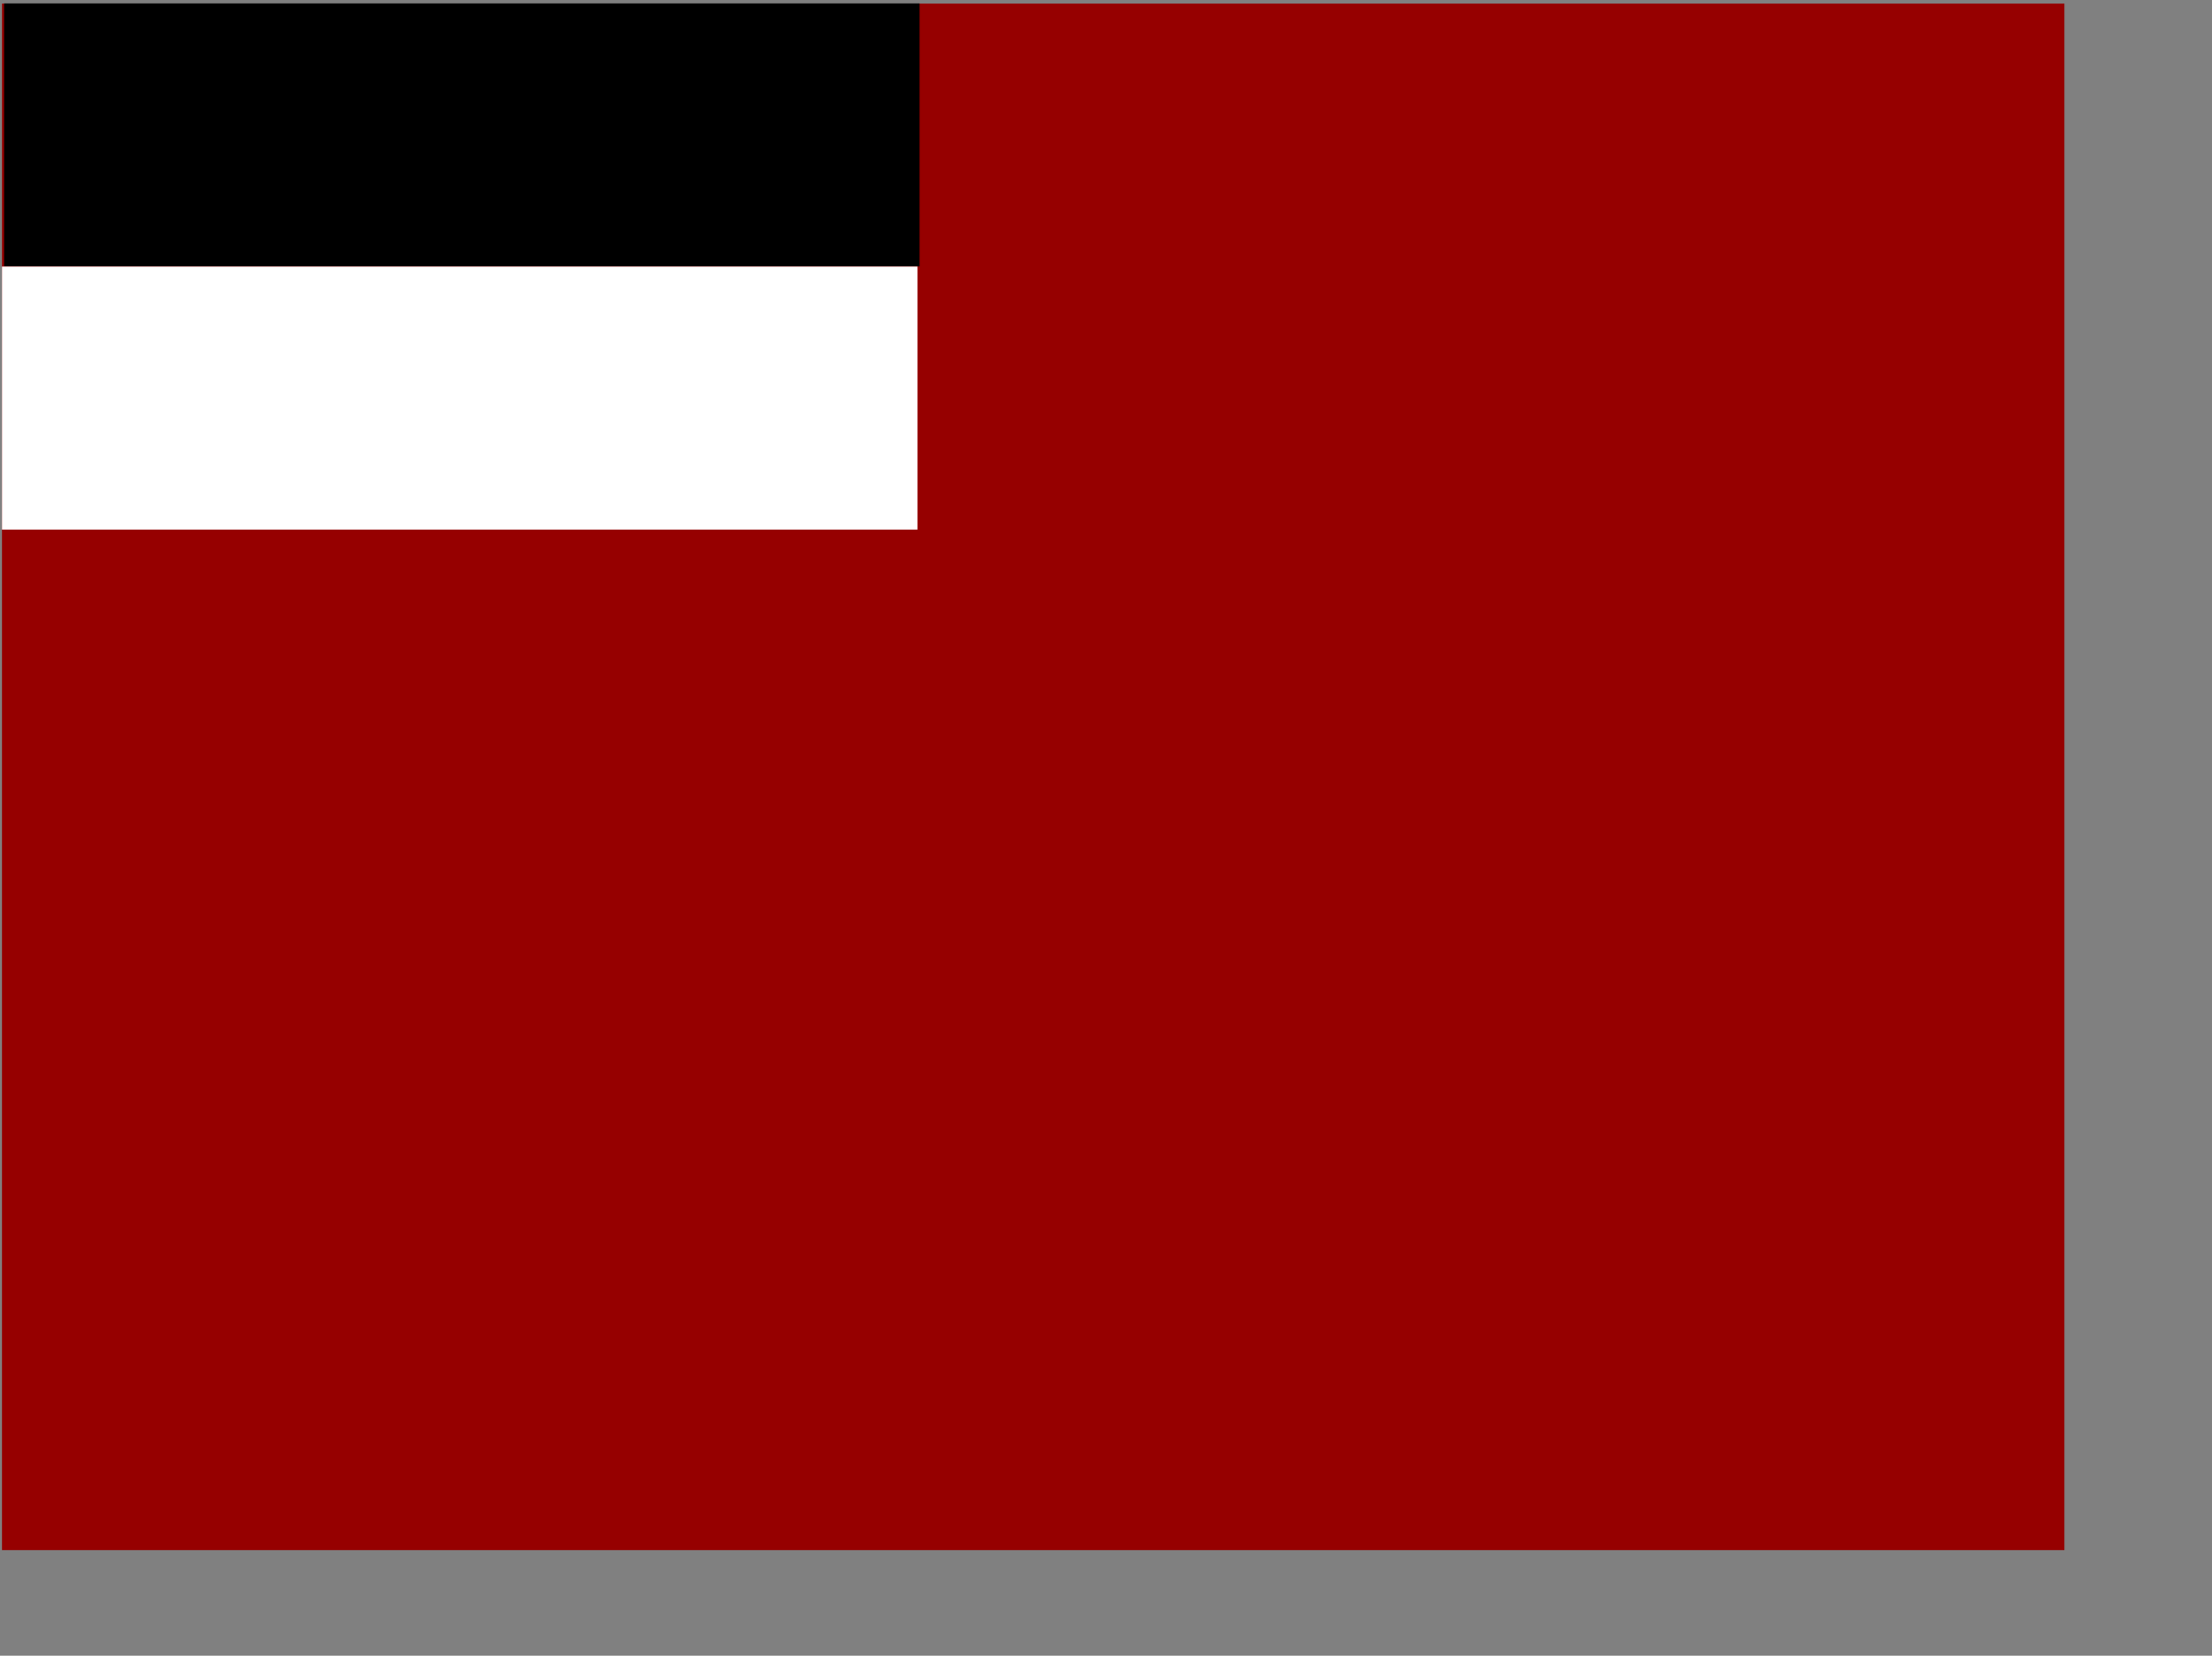
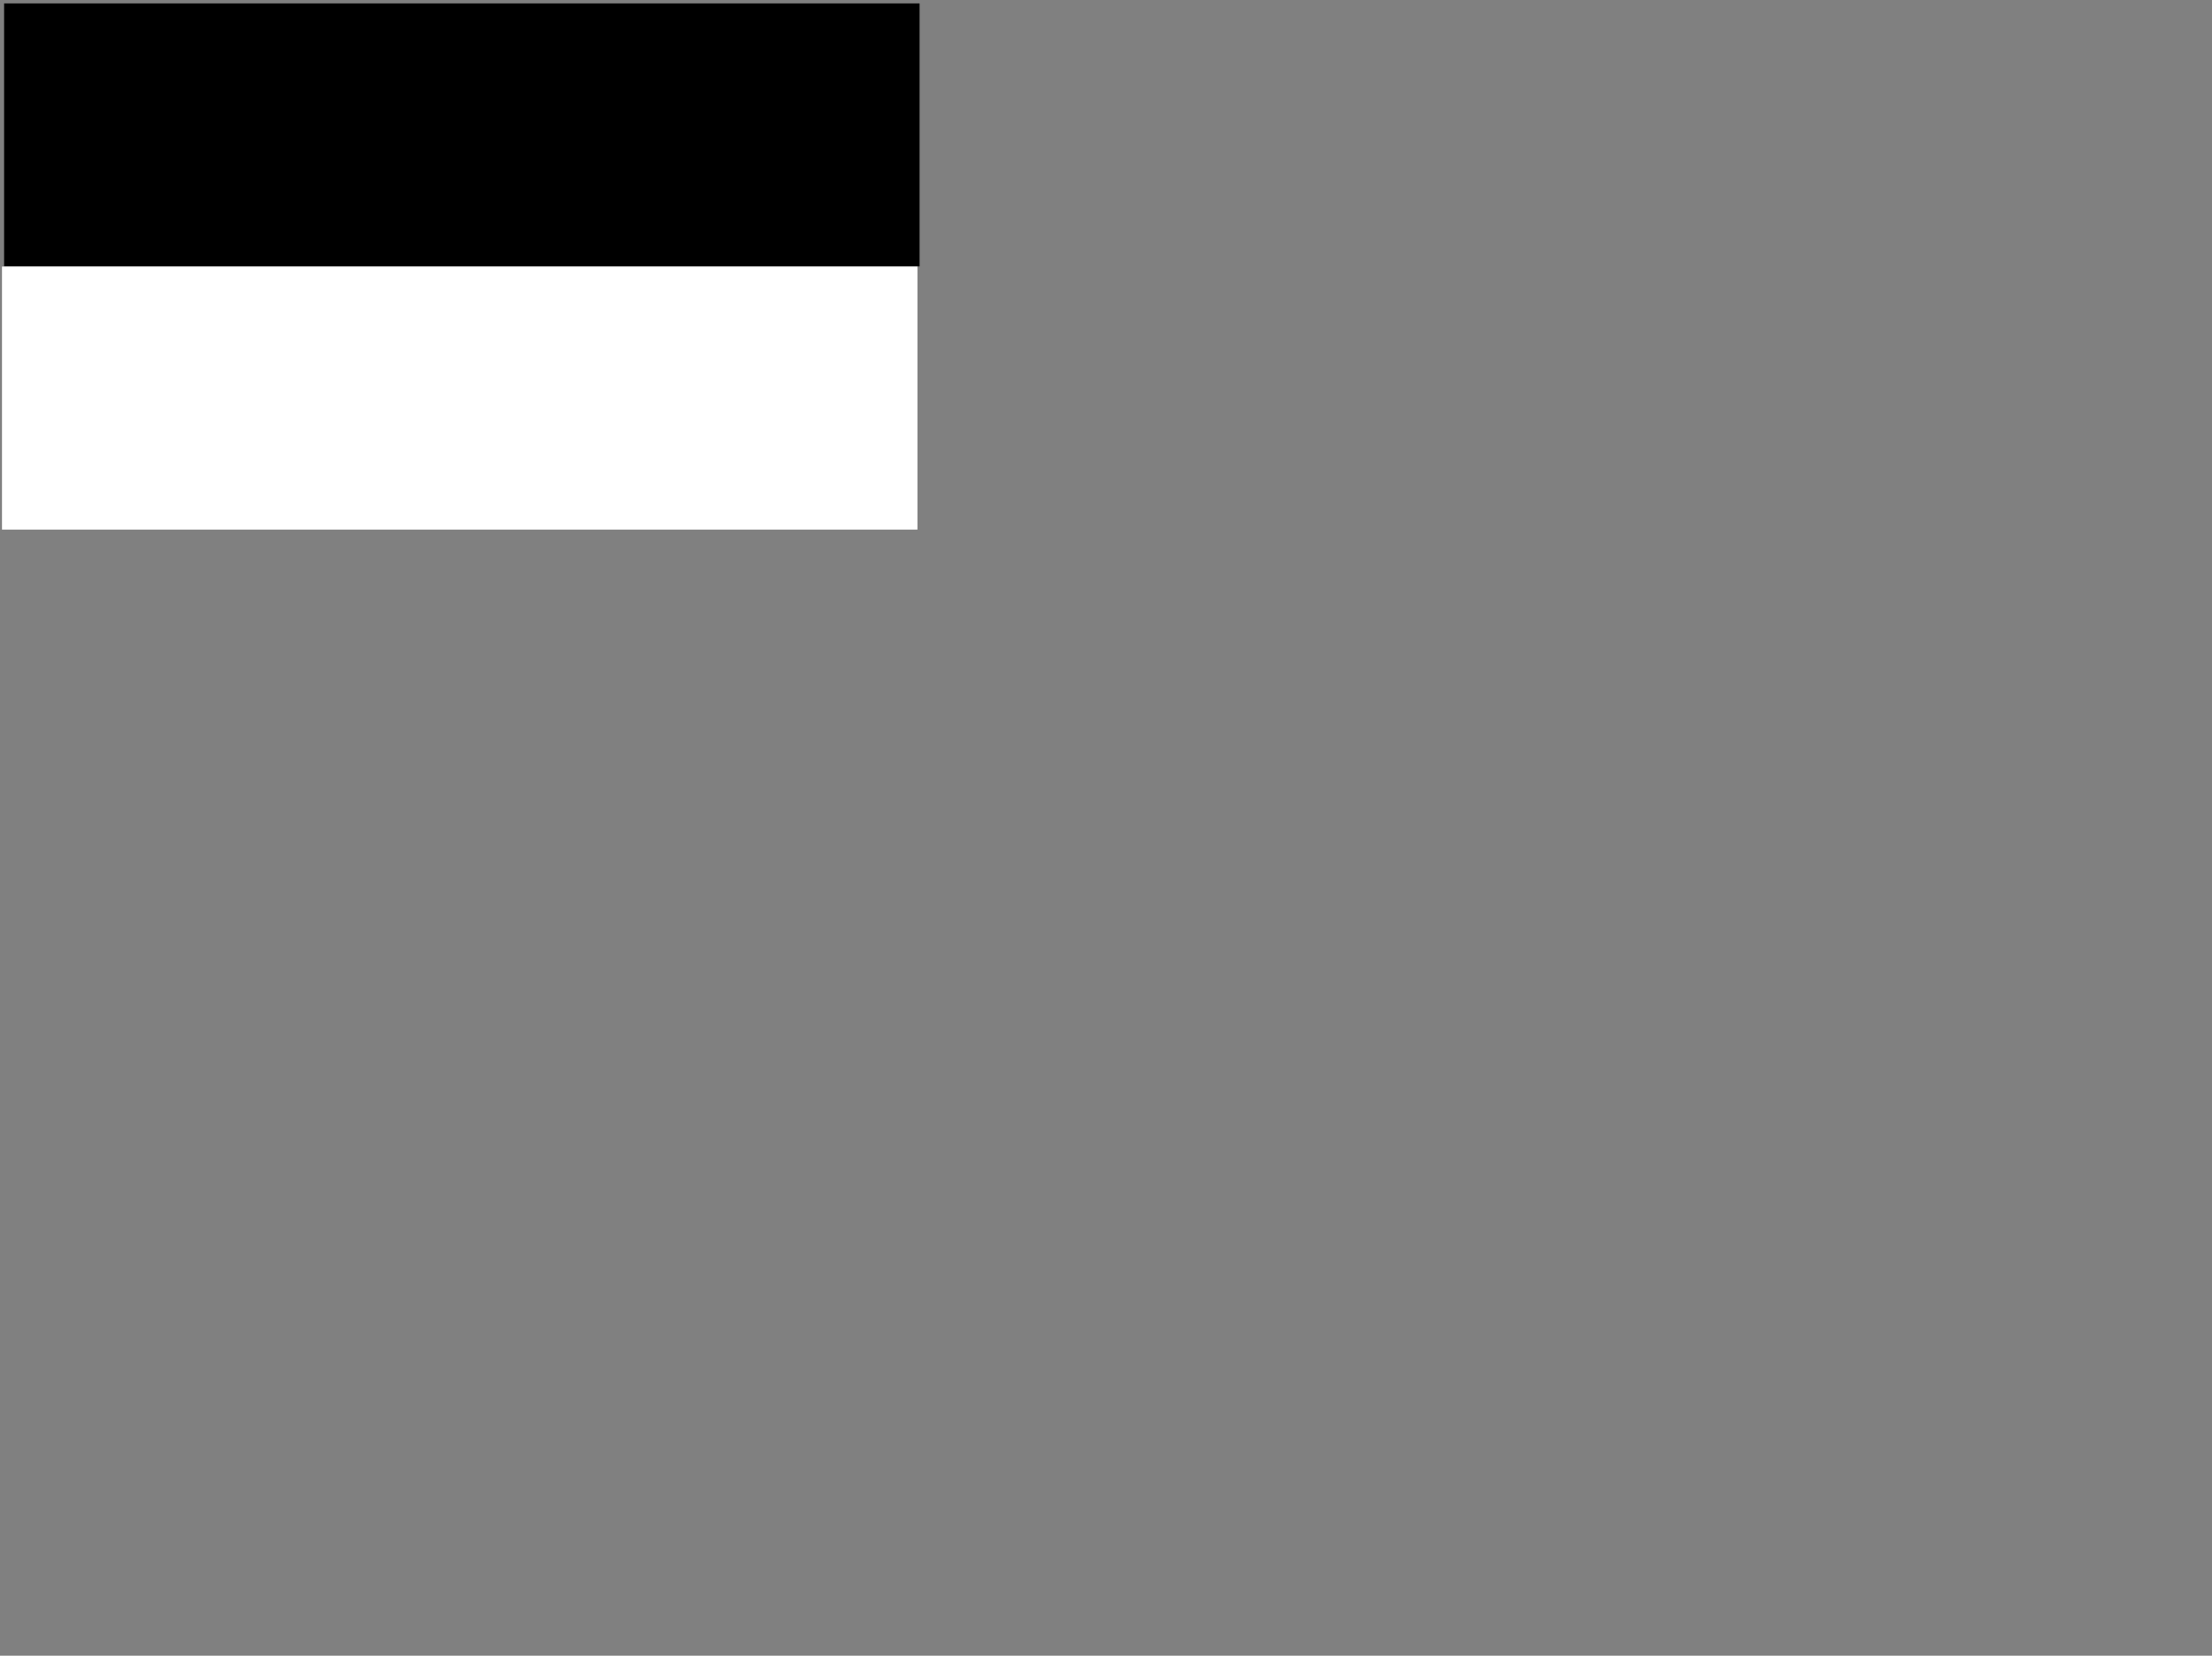
<svg xmlns="http://www.w3.org/2000/svg" xmlns:ns1="http://sodipodi.sourceforge.net/DTD/sodipodi-0.dtd" height="140mm" id="svg572" ns1:docbase="/home/sigge" ns1:docname="/home/sigge/georgia.svg" ns1:version="0.32" width="187mm">
  <rect width="100%" height="100%" fill="#808080" stroke="none" />
  <defs id="defs574" />
  <ns1:namedview id="base" />
-   <rect height="494.24" id="rect575" style="font-size:12;fill:#960000;fill-rule:evenodd;stroke-width:1pt;fill-opacity:1;" width="658.987" x="0.631" y="1.14" />
  <rect height="84.055" id="rect577" style="font-size:12;fill:#000000;fill-rule:evenodd;stroke-width:1pt;fill-opacity:1;" width="292.51" x="1.314" y="1.088" />
  <rect height="84.055" id="rect578" style="font-size:12;fill:#ffffff;fill-rule:evenodd;stroke-width:1pt;fill-opacity:1;" width="292.51" x="0.631" y="85.194" />
</svg>